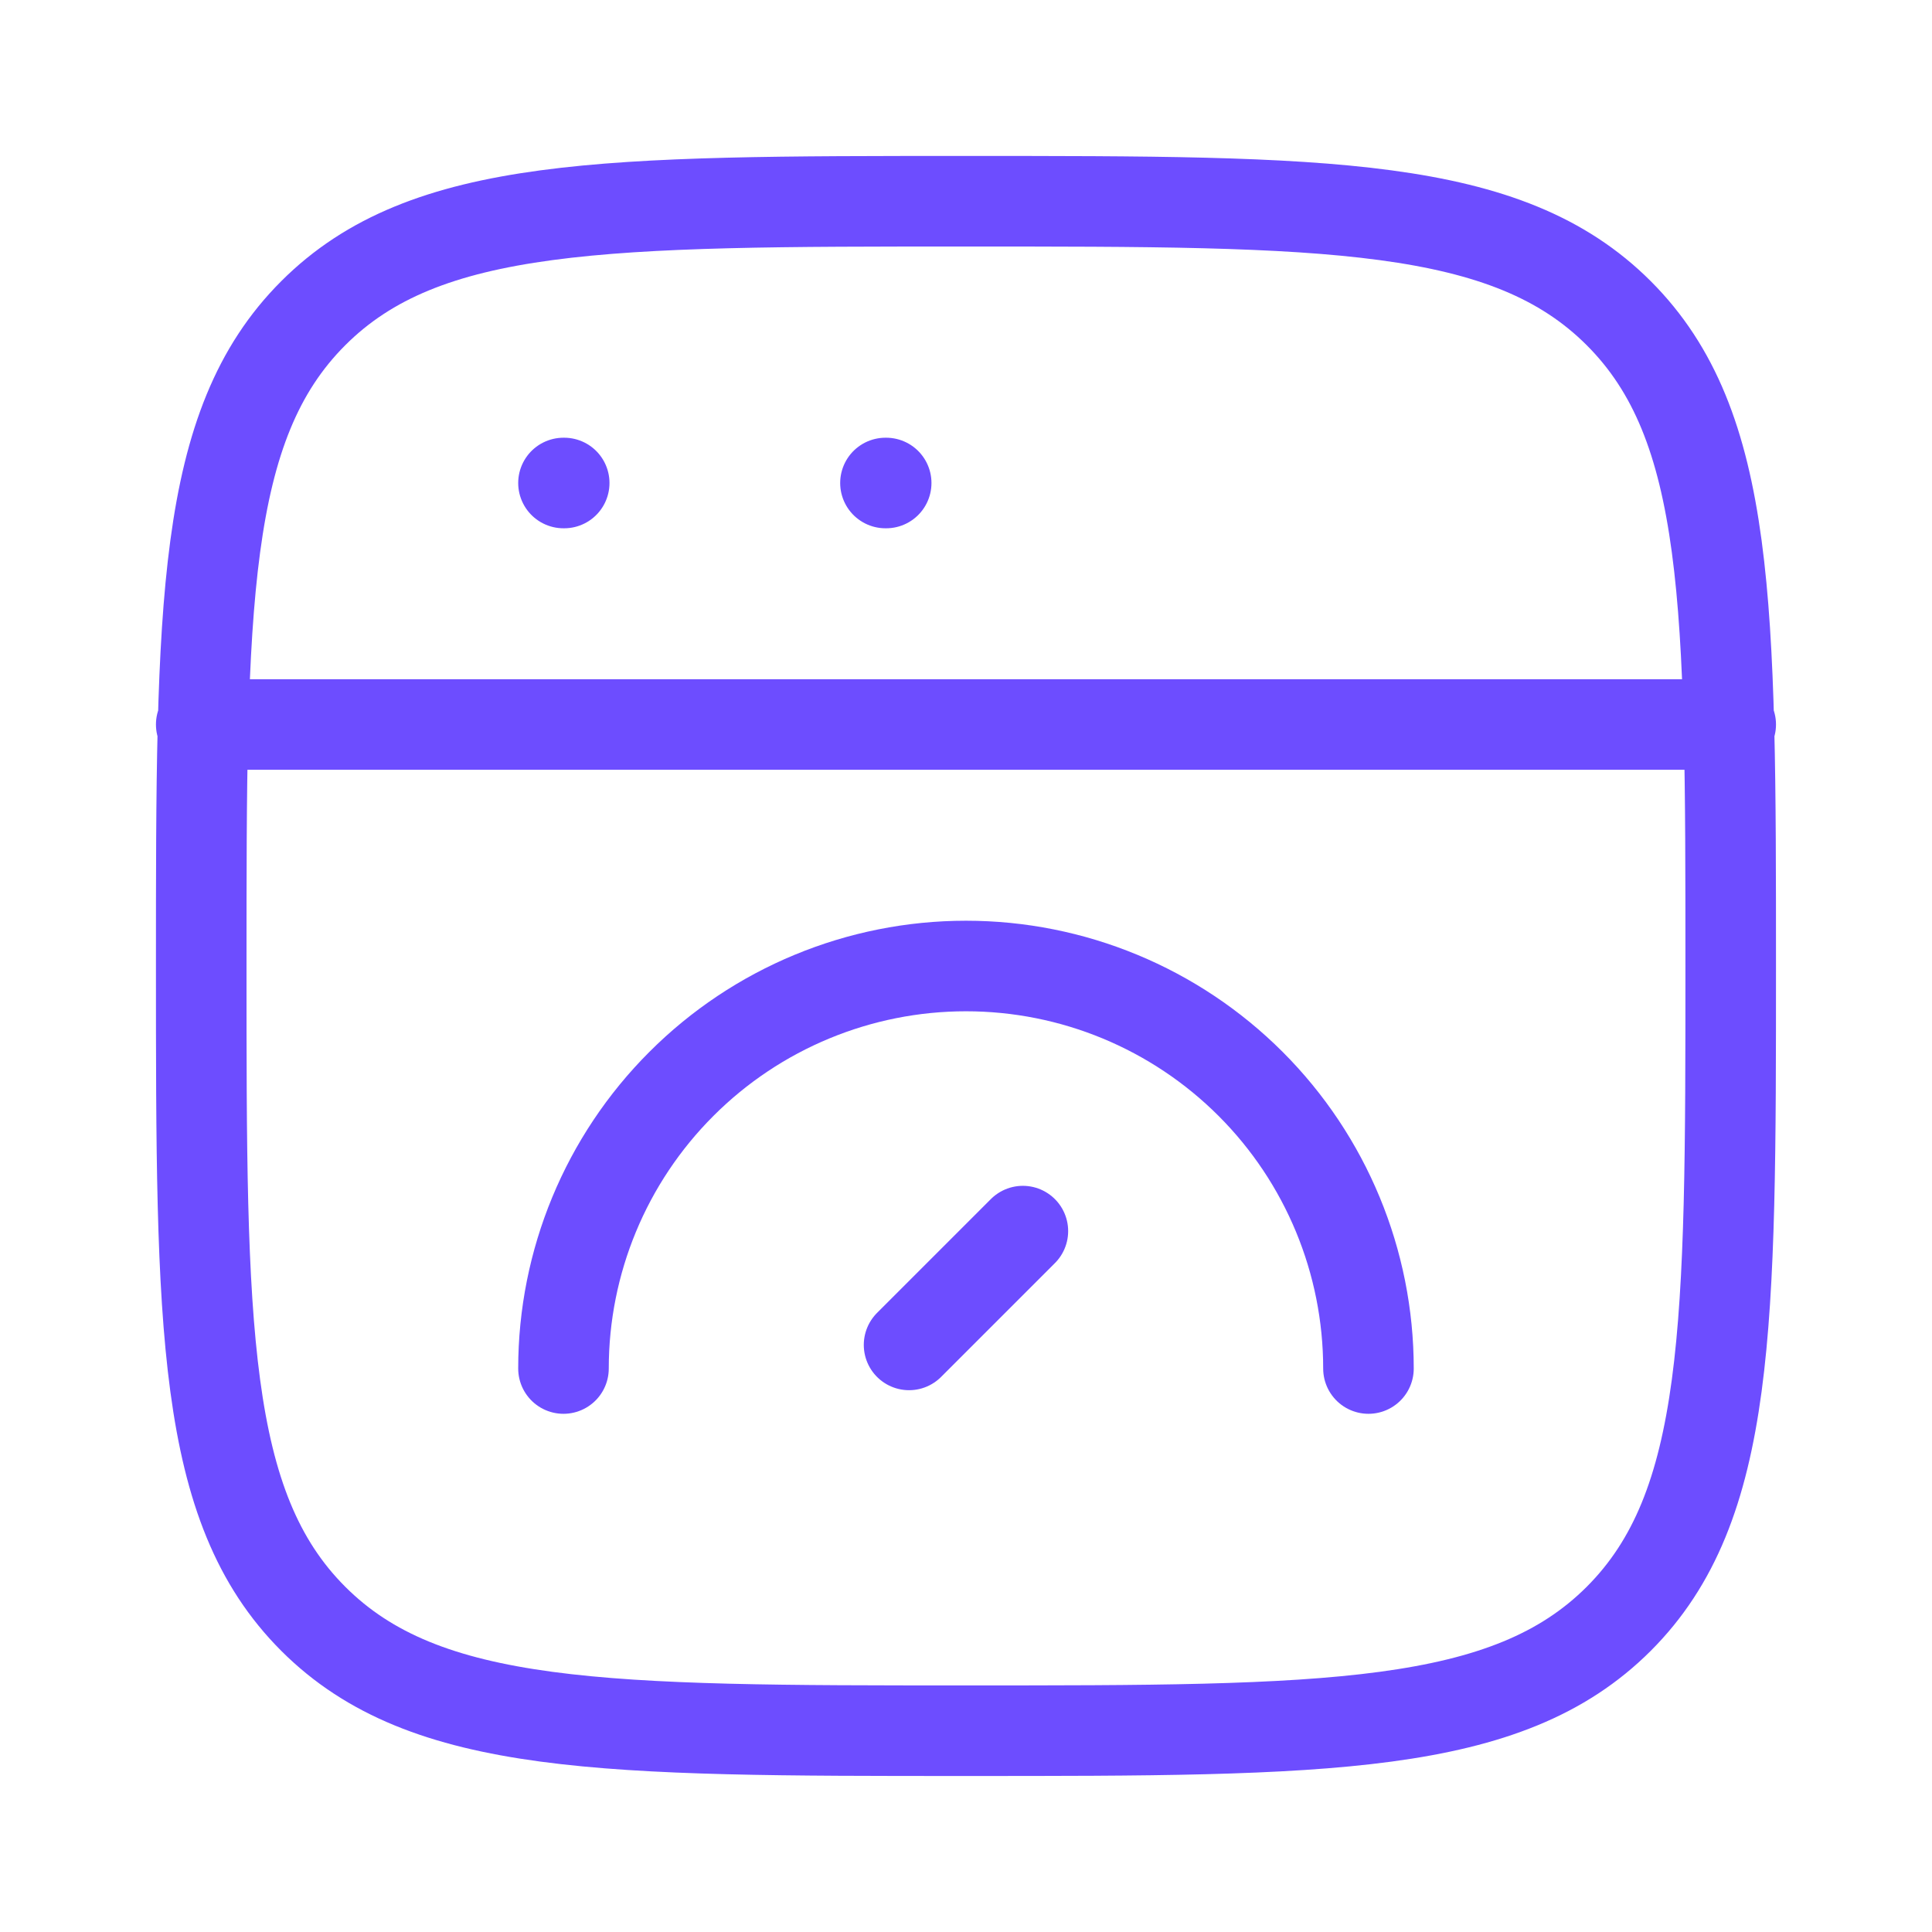
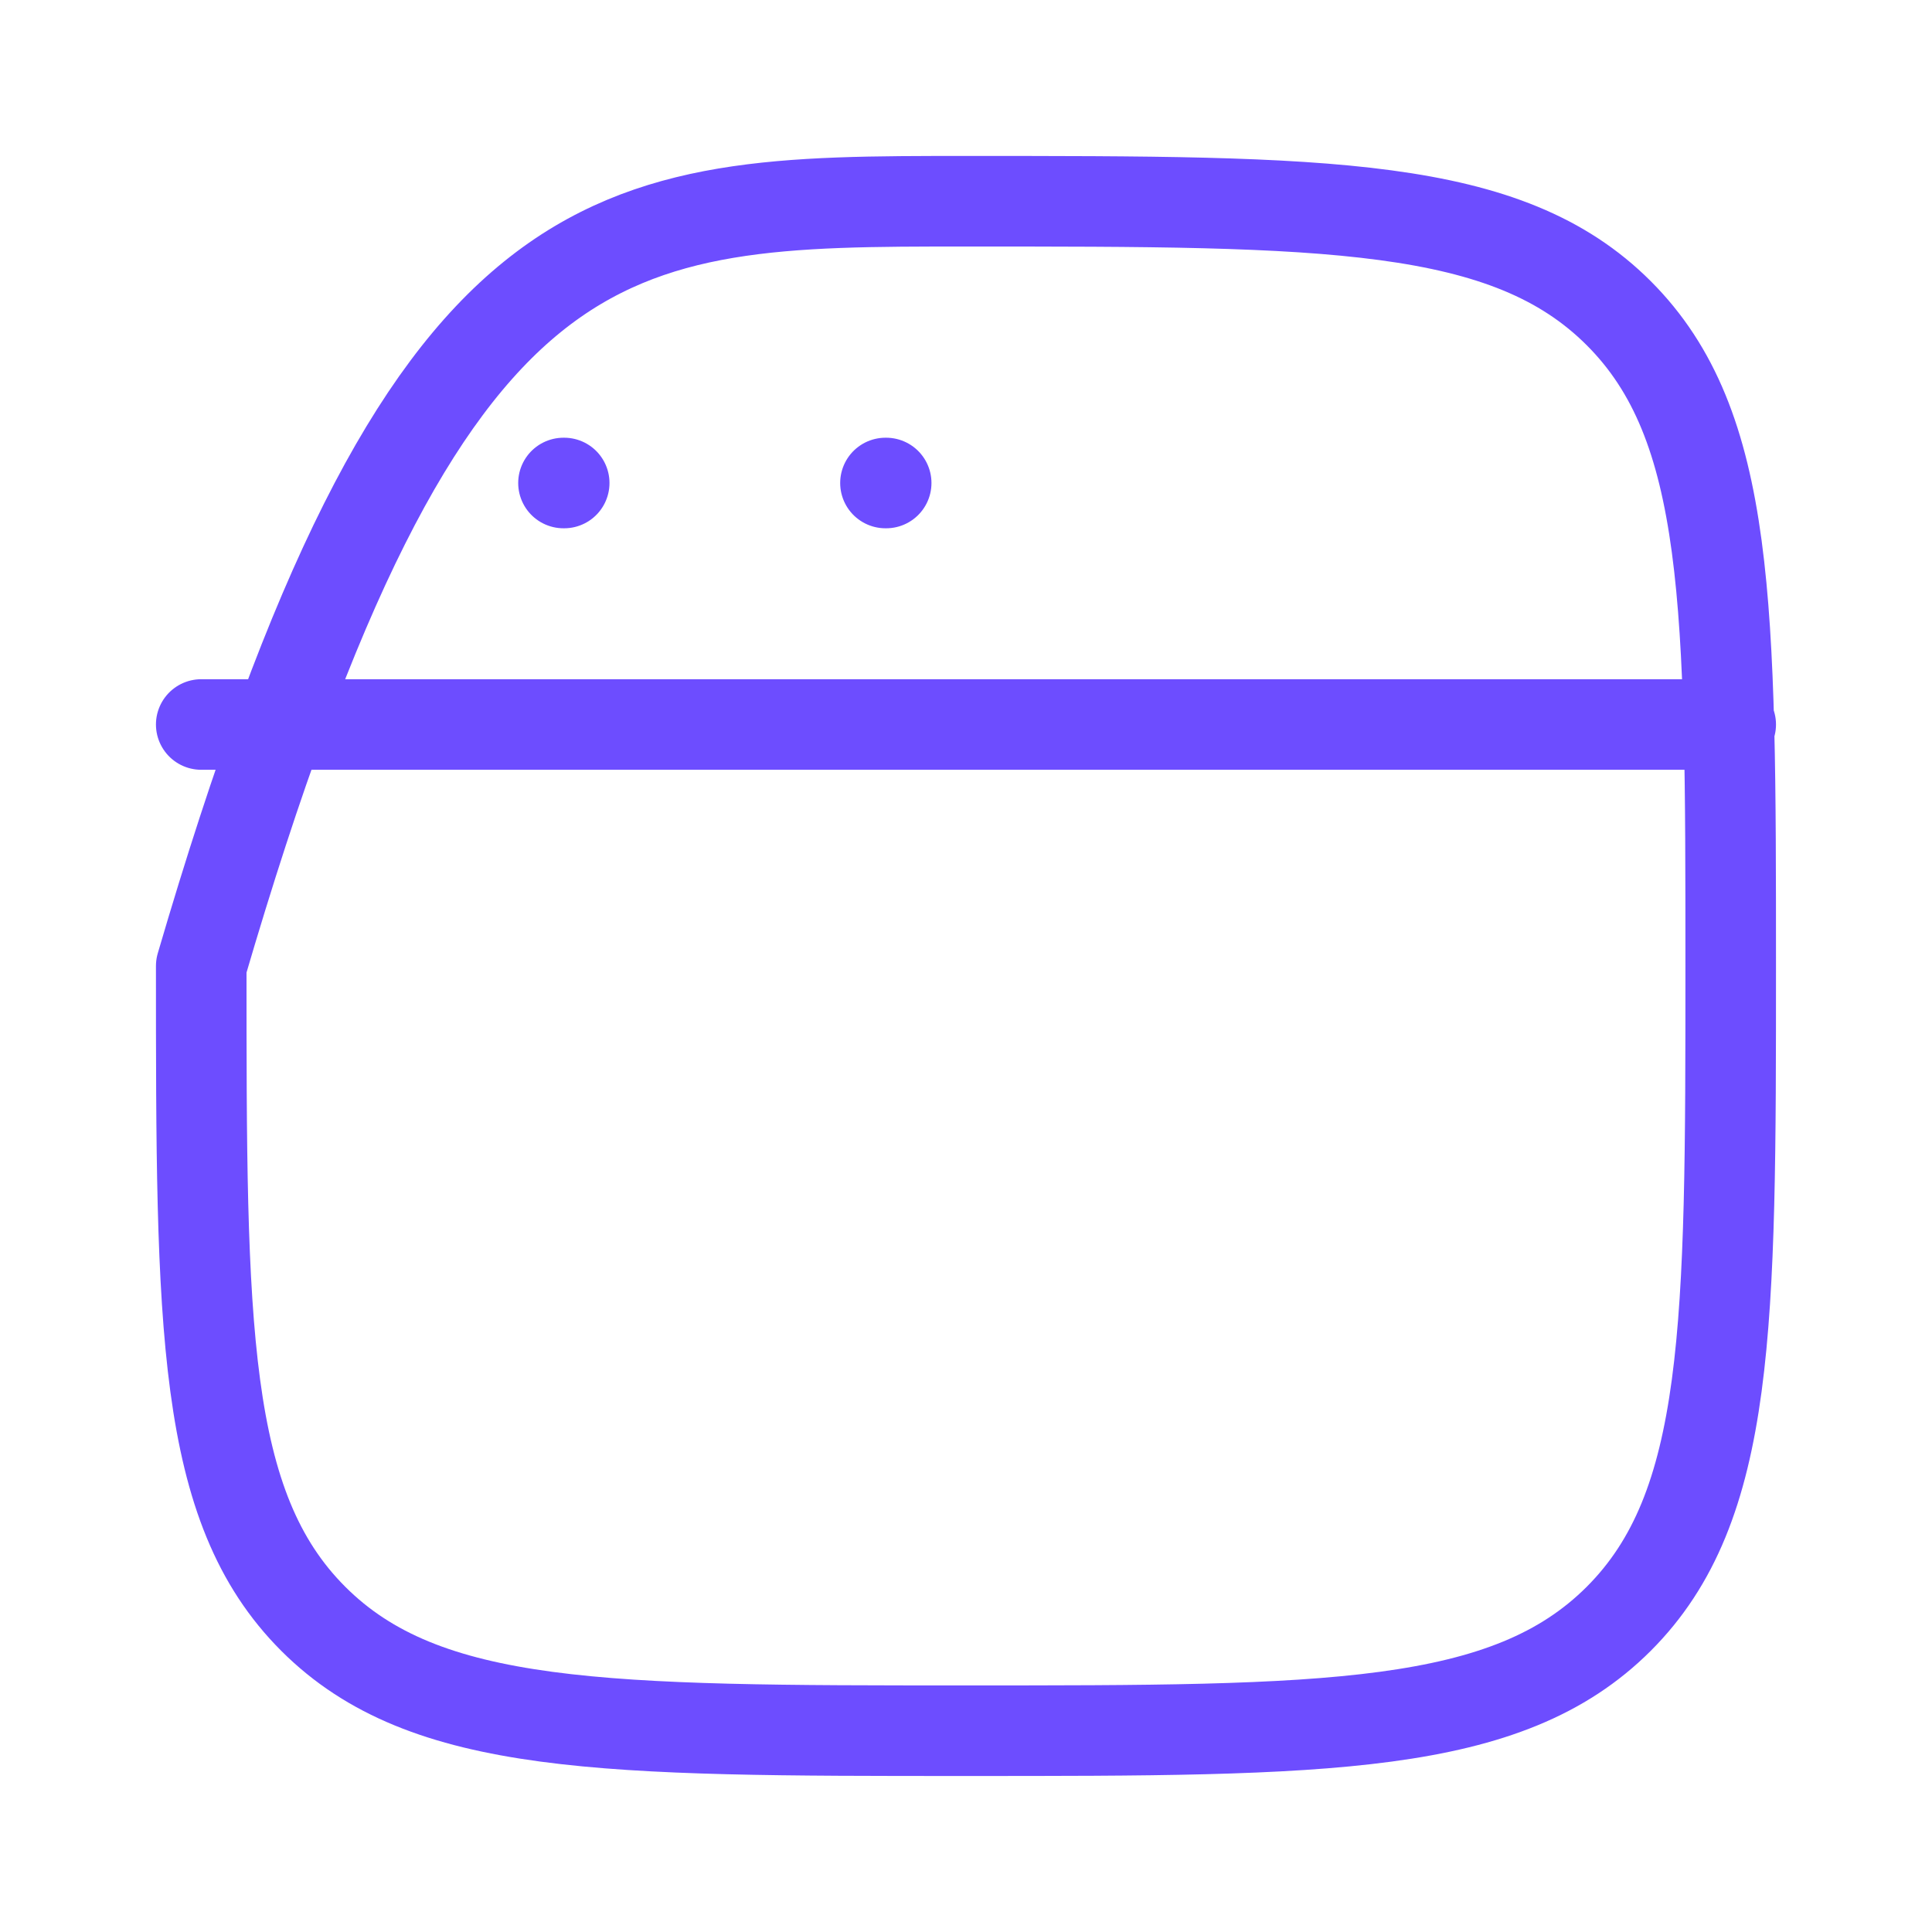
<svg xmlns="http://www.w3.org/2000/svg" width="32" height="32" viewBox="0 0 32 32" fill="none">
-   <path d="M3.333 12H28.666M9.333 8H9.345M14.666 8H14.678M3.333 16C3.333 10.029 3.333 7.042 5.188 5.188C7.042 3.333 10.028 3.333 16 3.333C21.97 3.333 24.957 3.333 26.812 5.188C28.666 7.042 28.666 10.028 28.666 16C28.666 21.97 28.666 24.957 26.812 26.812C24.957 28.666 21.972 28.666 16 28.666C10.029 28.666 7.042 28.666 5.188 26.812C3.333 24.957 3.333 21.972 3.333 16Z" stroke="#6D4DFF" stroke-width="1.5" stroke-linecap="round" stroke-linejoin="round" />
-   <path d="M22.666 22.667C22.666 20.899 21.964 19.203 20.714 17.953C19.463 16.702 17.768 16 16 16C14.232 16 12.536 16.702 11.286 17.953C10.035 19.203 9.333 20.899 9.333 22.667M16.942 20.391L15.057 22.276" stroke="#6D4DFF" stroke-width="1.5" stroke-linecap="round" stroke-linejoin="round" />
+   <path d="M3.333 12H28.666M9.333 8H9.345M14.666 8H14.678M3.333 16C7.042 3.333 10.028 3.333 16 3.333C21.97 3.333 24.957 3.333 26.812 5.188C28.666 7.042 28.666 10.028 28.666 16C28.666 21.97 28.666 24.957 26.812 26.812C24.957 28.666 21.972 28.666 16 28.666C10.029 28.666 7.042 28.666 5.188 26.812C3.333 24.957 3.333 21.972 3.333 16Z" stroke="#6D4DFF" stroke-width="1.5" stroke-linecap="round" stroke-linejoin="round" />
</svg>